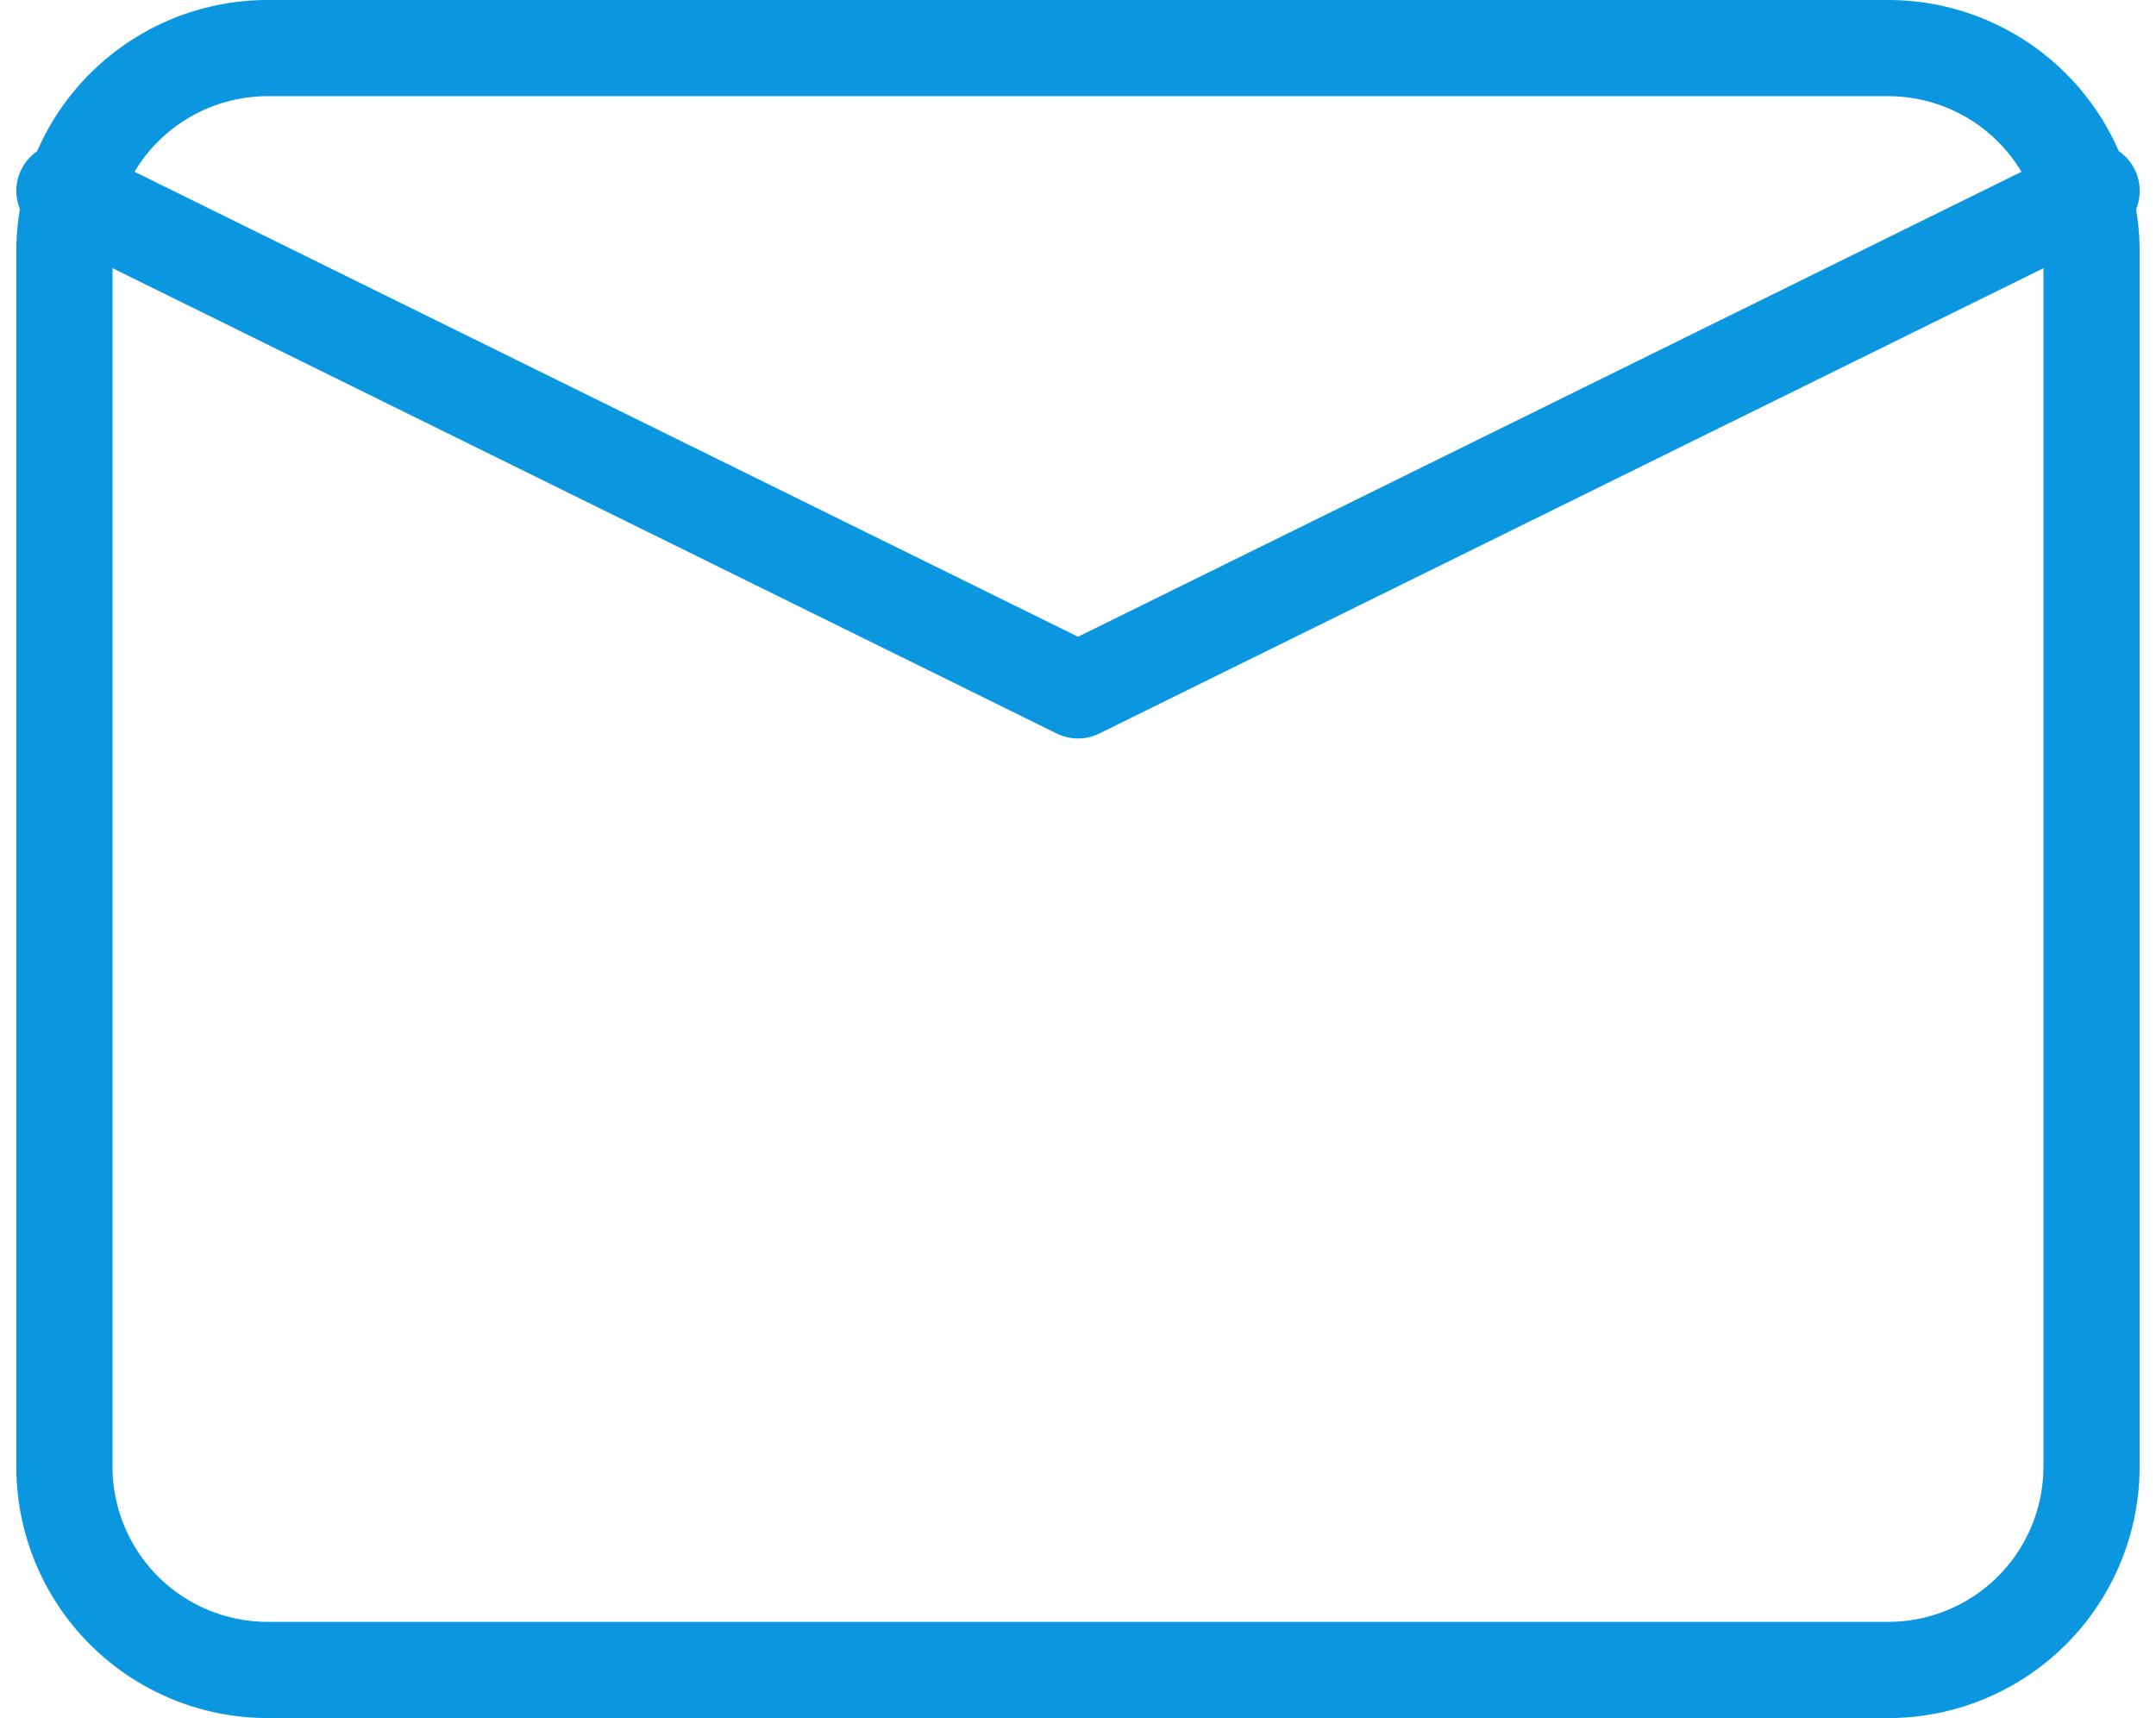
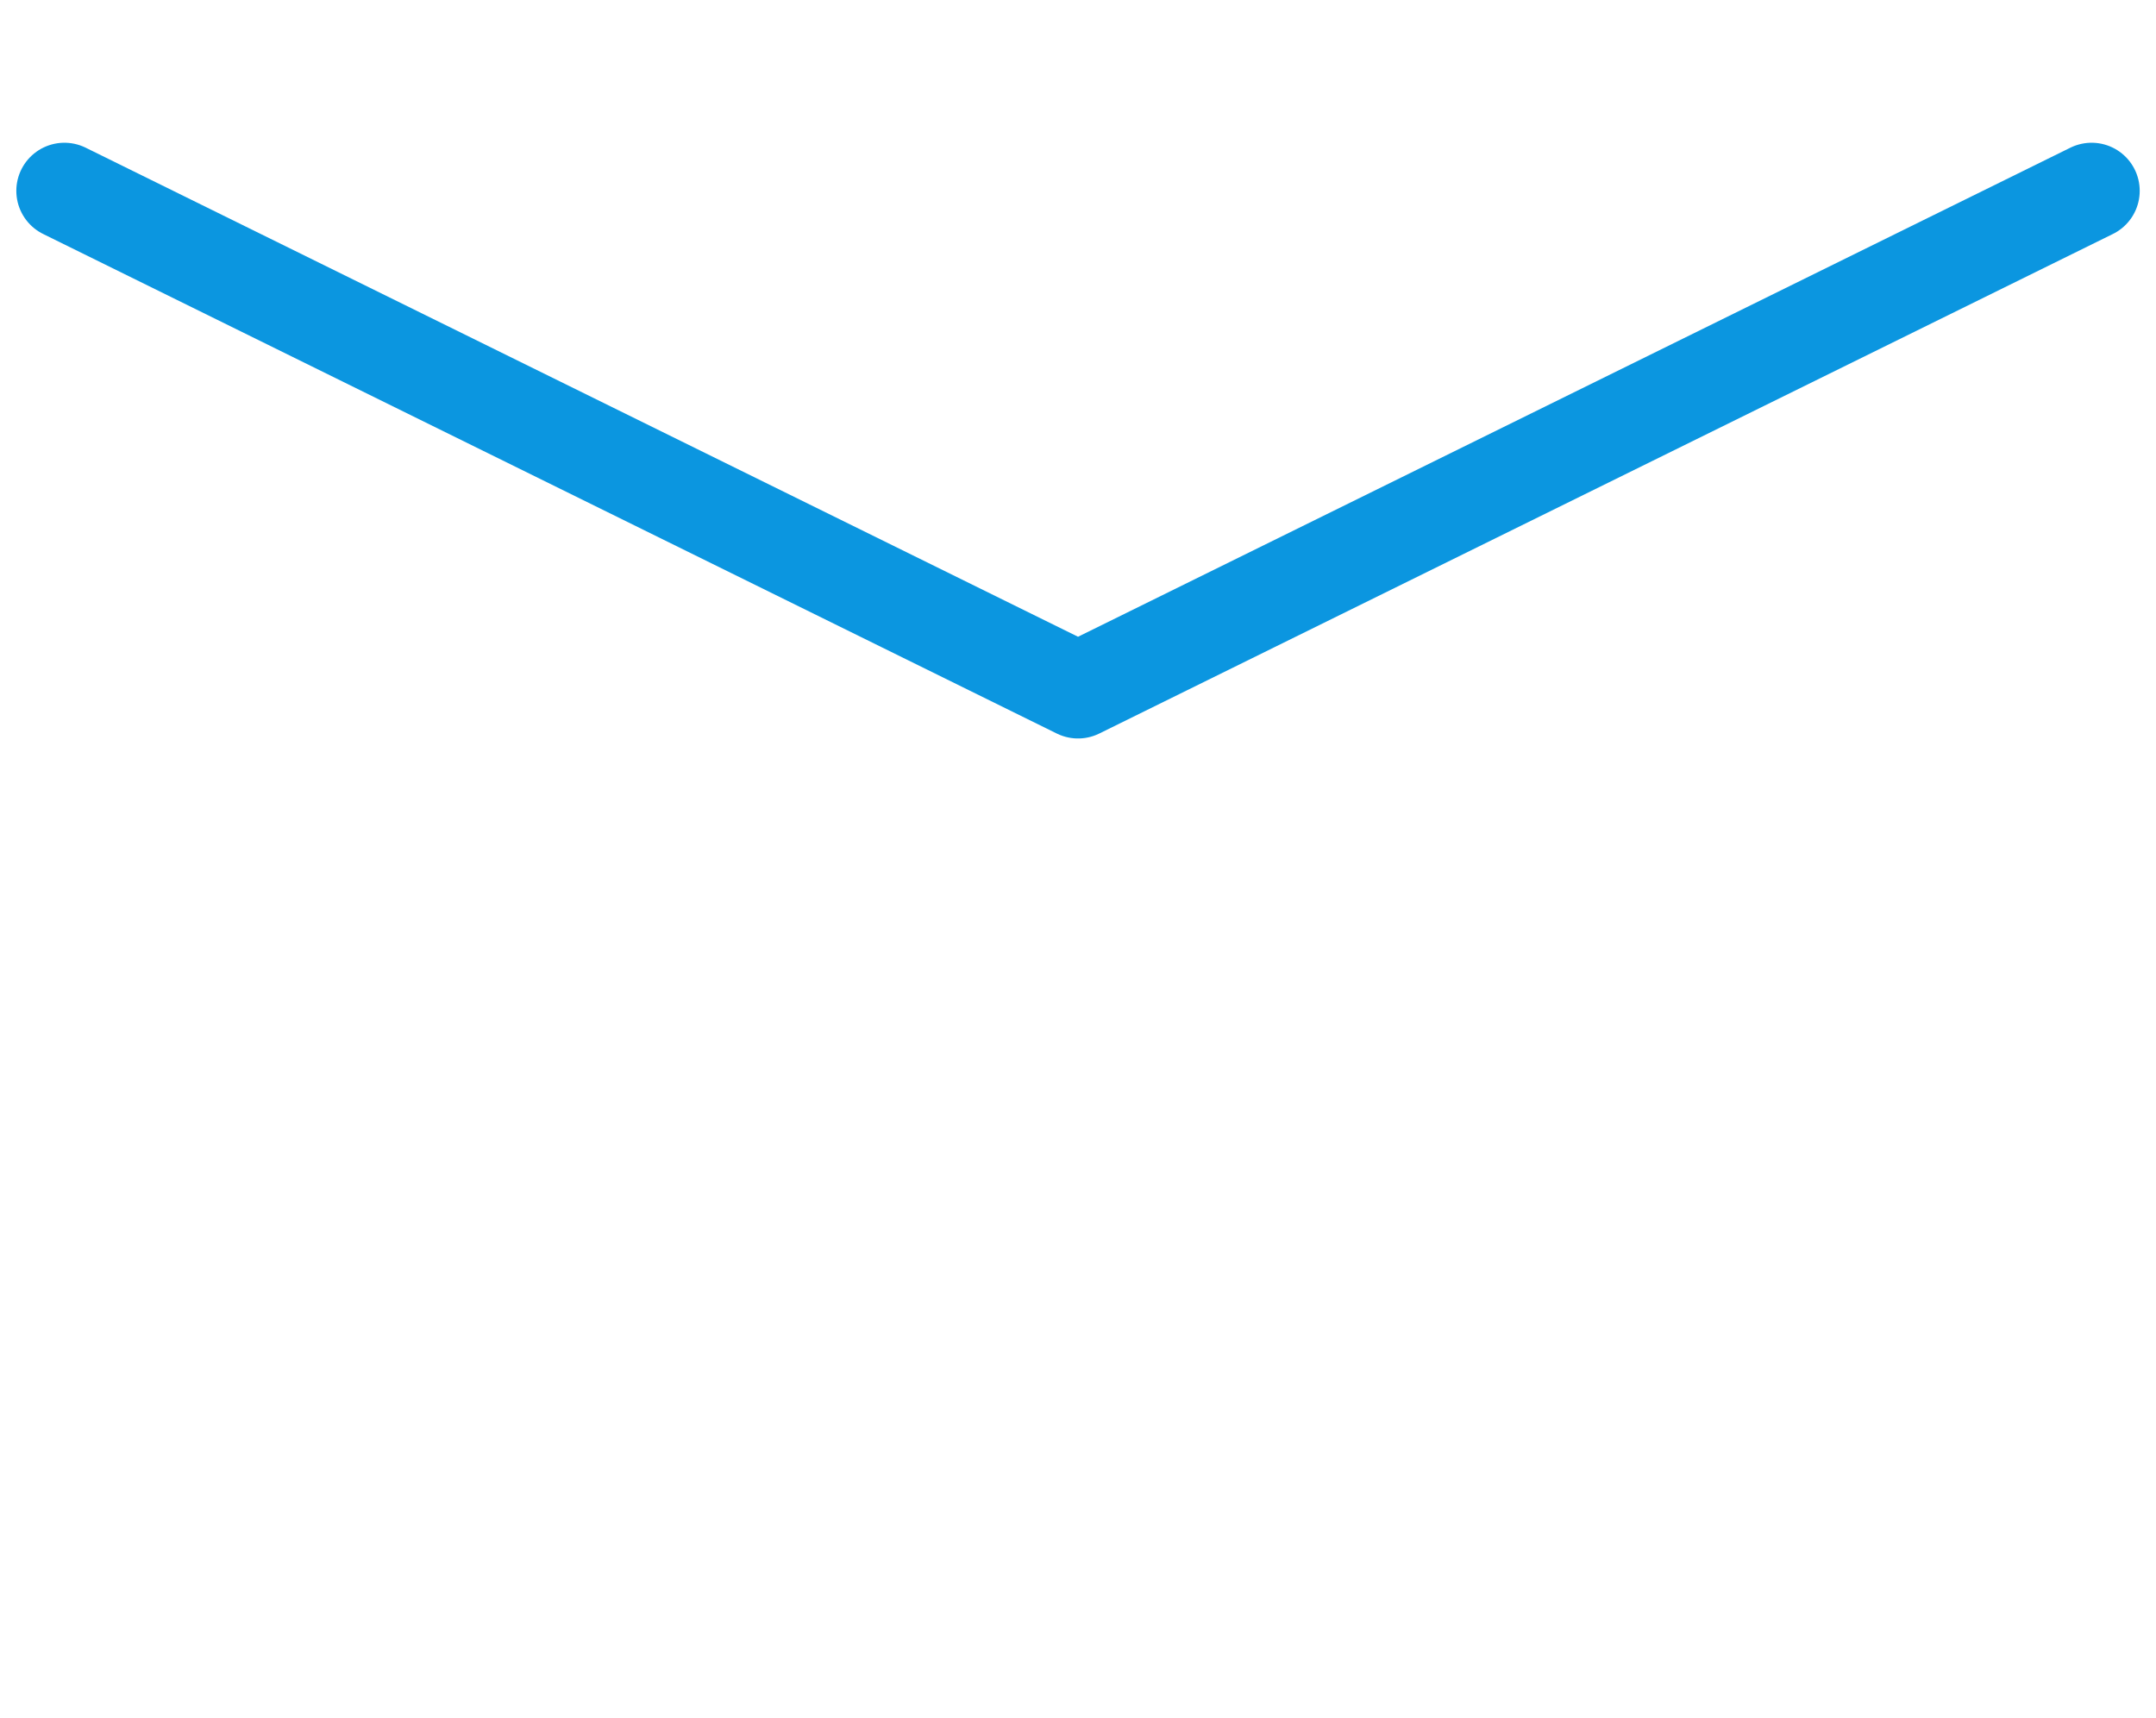
<svg xmlns="http://www.w3.org/2000/svg" width="64.998" height="51.792" viewBox="0 0 64.998 51.792">
  <g id="Componente_47_8" data-name="Componente 47 – 8" transform="translate(1.942 1.45)">
    <g id="Icon_feather-mail" data-name="Icon feather-mail" transform="translate(0)">
-       <path id="Caminho_1" data-name="Caminho 1" d="M9.112,6H58a6.129,6.129,0,0,1,6.112,6.112V48.781A6.129,6.129,0,0,1,58,54.892H9.112A6.129,6.129,0,0,1,3,48.781V12.112A6.129,6.129,0,0,1,9.112,6Z" transform="translate(-3 -6)" fill="none" stroke="#0b96e0" stroke-linecap="round" stroke-linejoin="round" stroke-width="2.9" />
      <path id="Caminho_2" data-name="Caminho 2" d="M64.115,9,33.558,24.059,3,9" transform="translate(-3 -4.697)" fill="none" stroke="#0b96e0" stroke-linecap="round" stroke-linejoin="round" stroke-width="2.9" />
    </g>
  </g>
</svg>